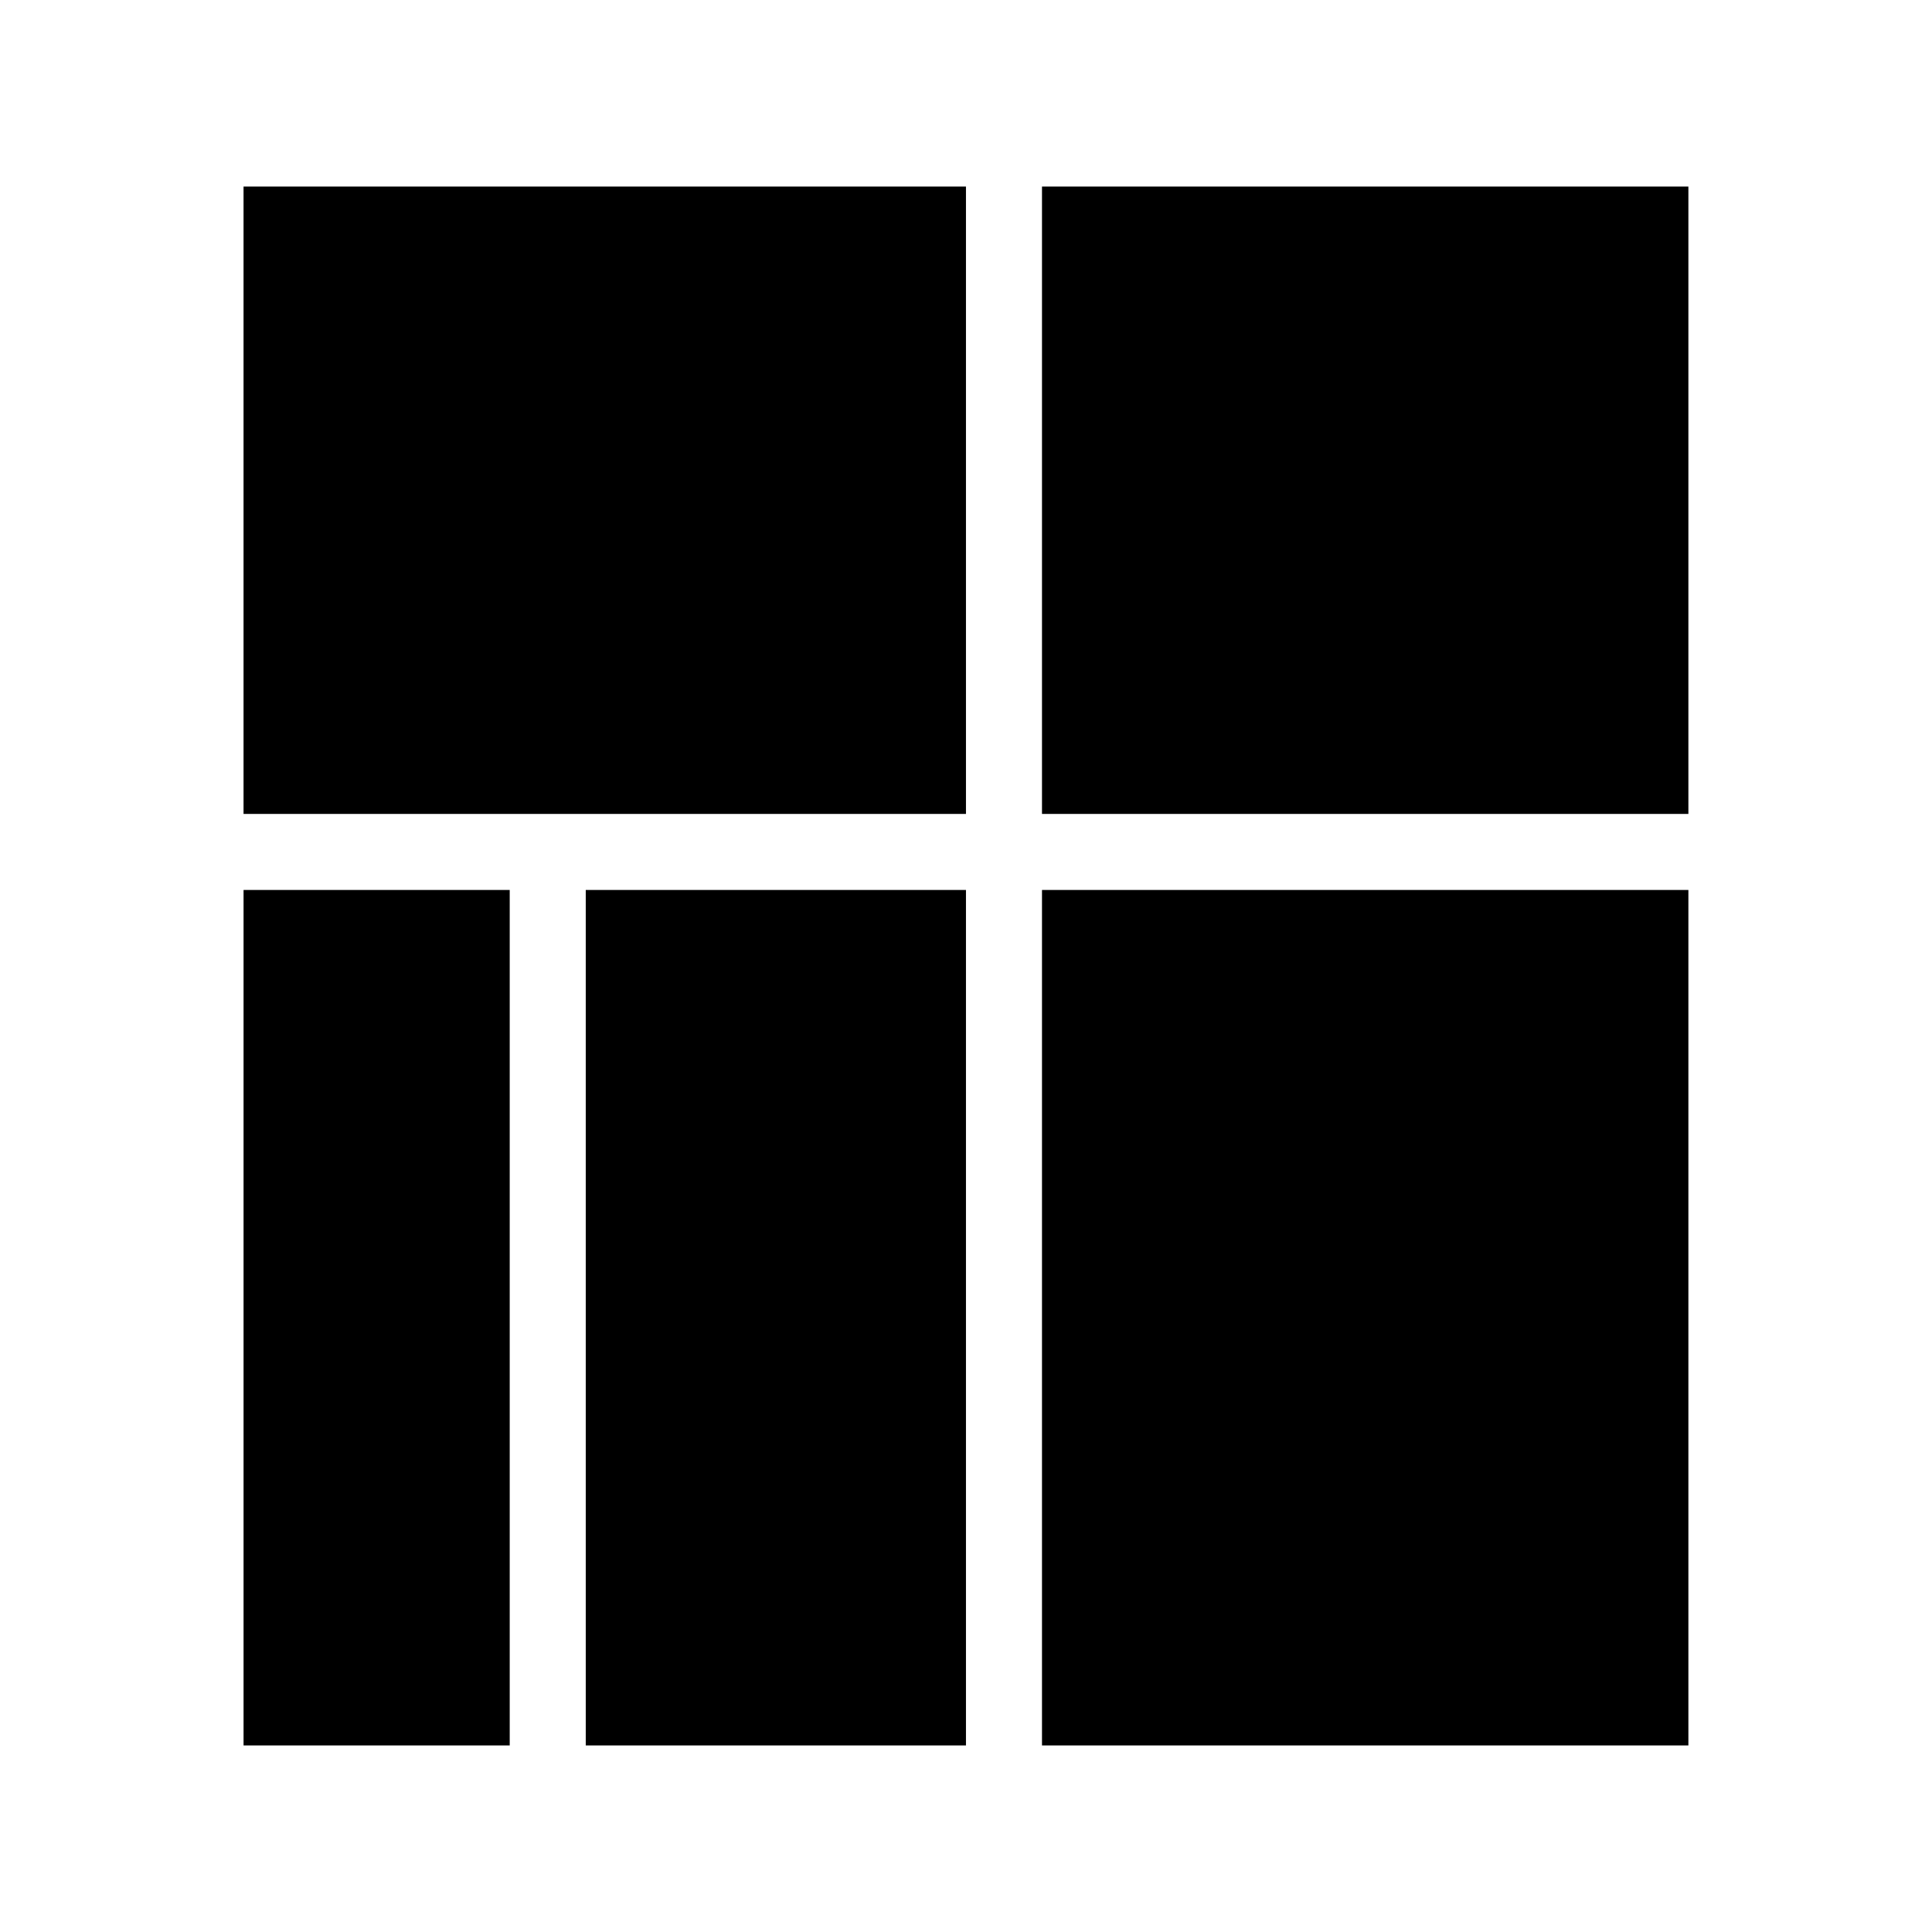
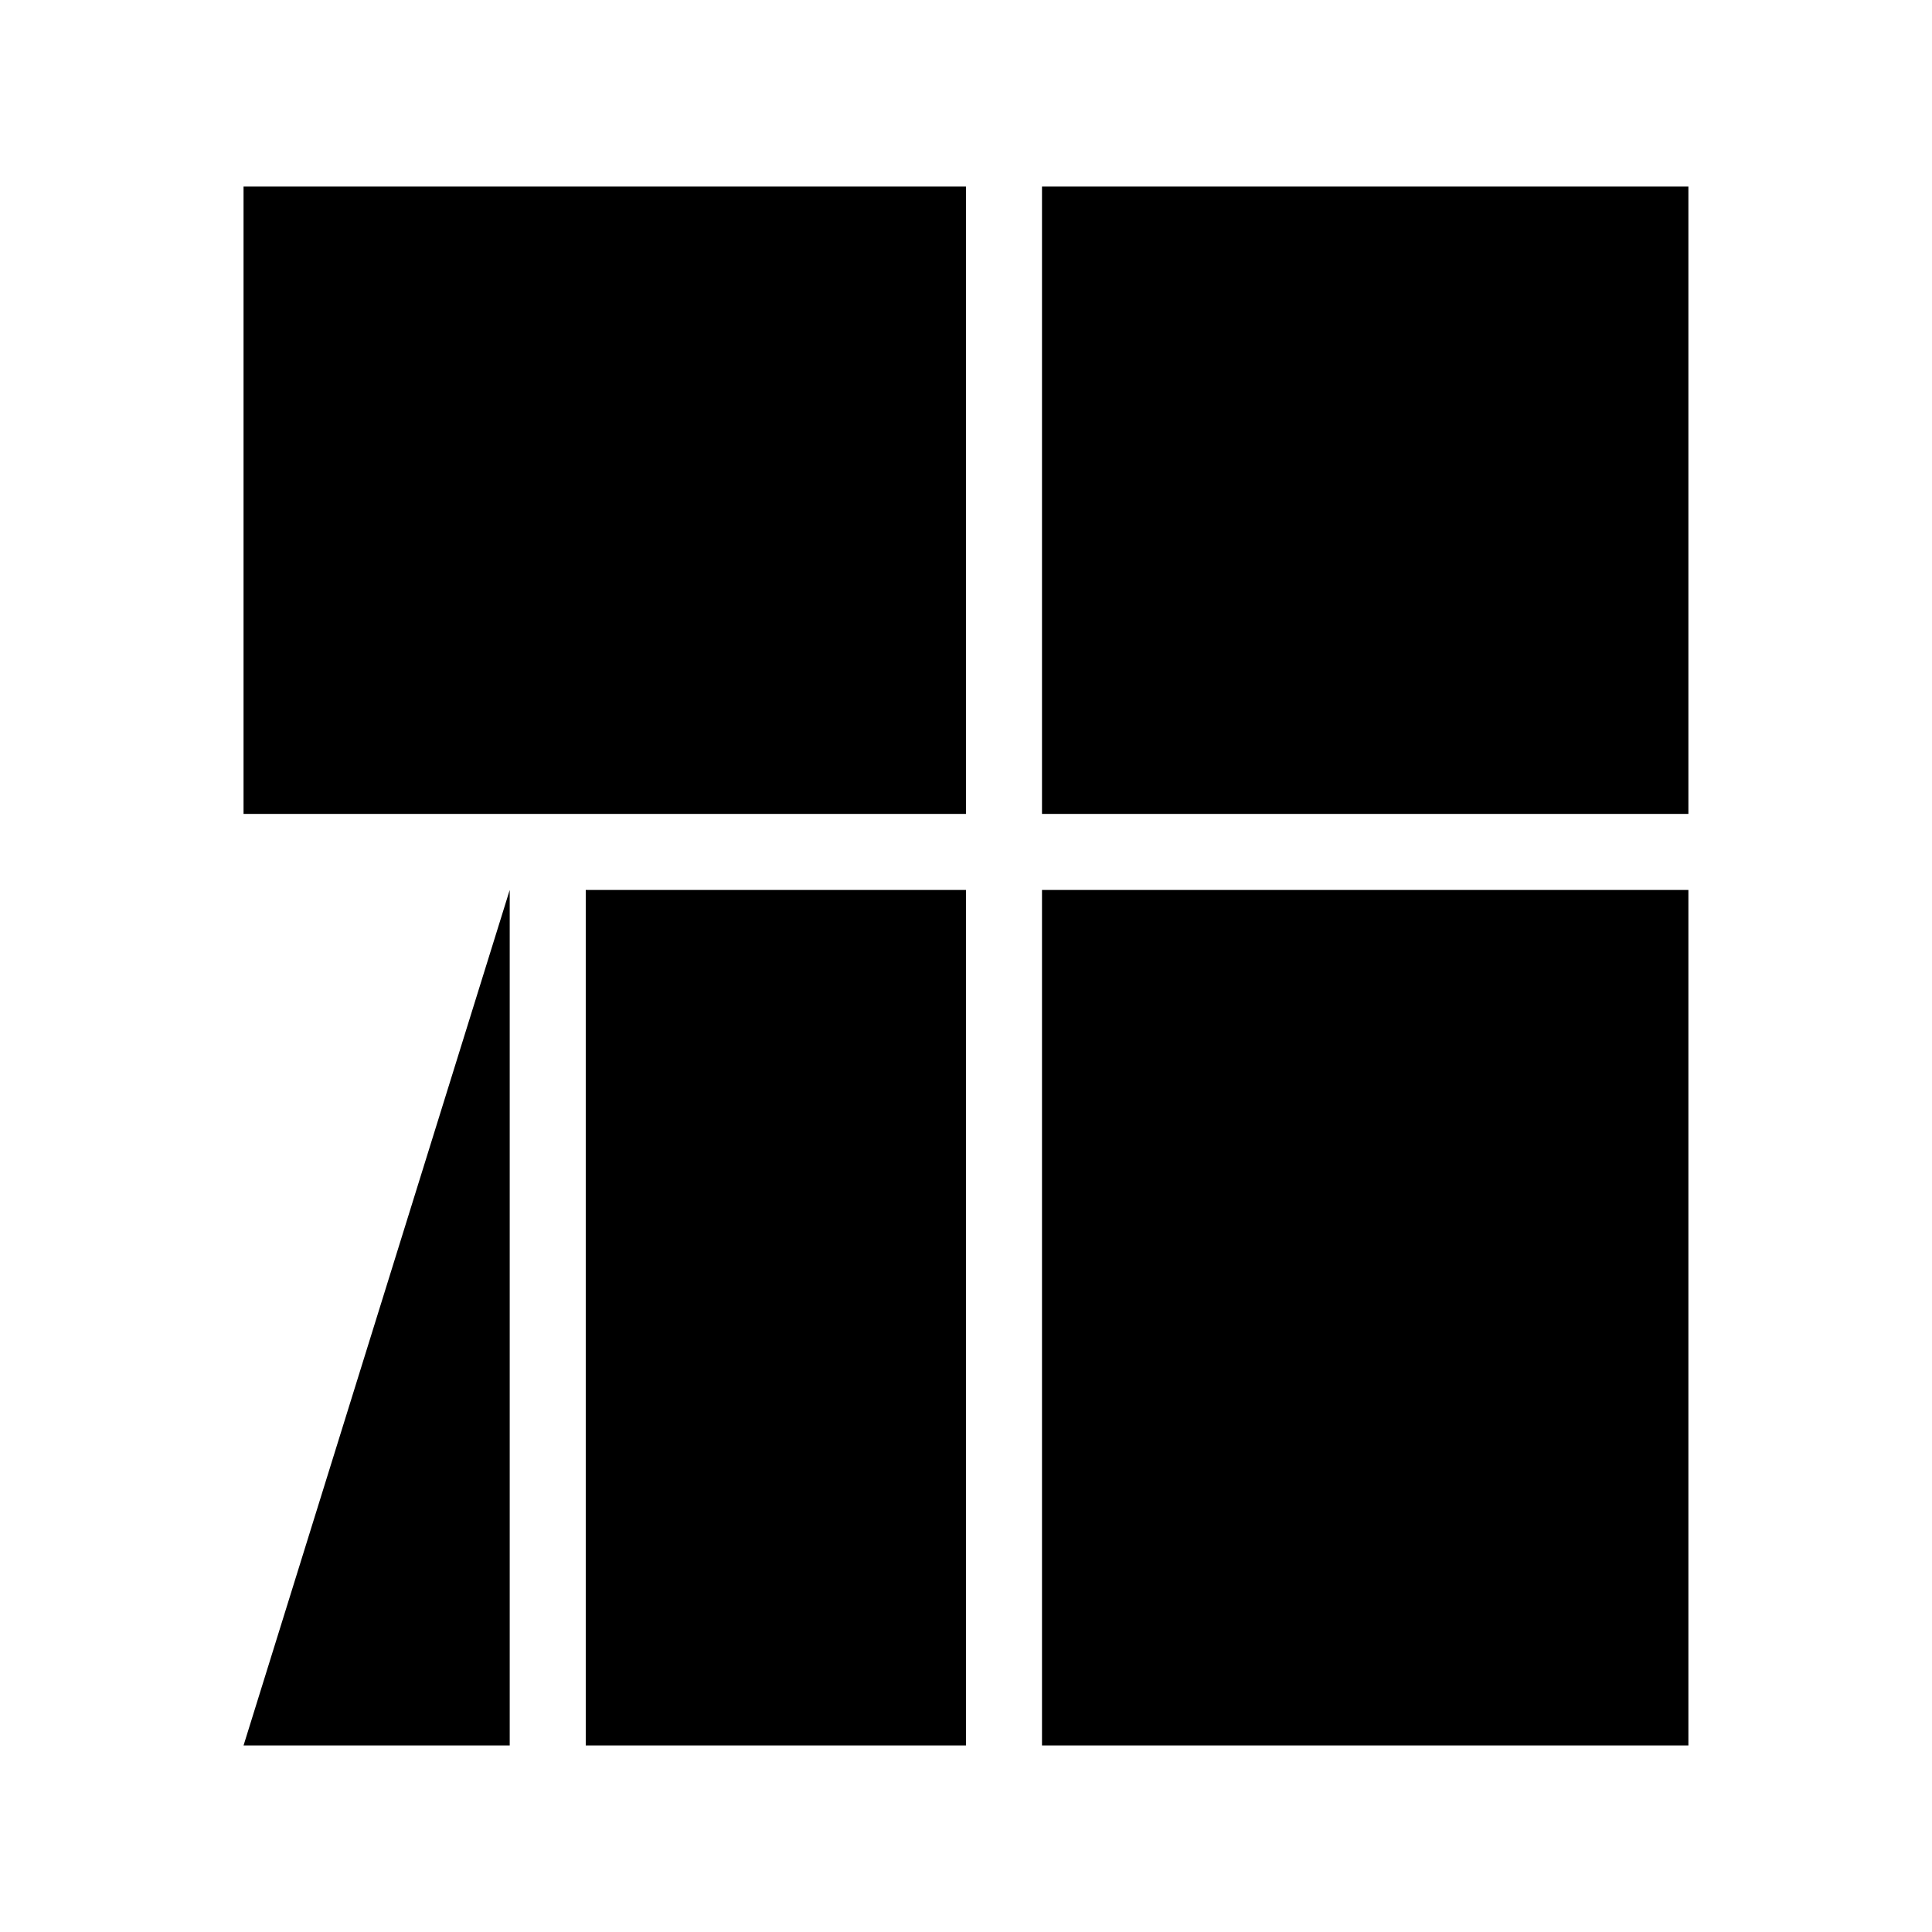
<svg xmlns="http://www.w3.org/2000/svg" fill="#000000" width="800px" height="800px" version="1.1" viewBox="144 144 512 512">
-   <path d="m591.44 193.44v166.26h-171.3v-166.26zm0 186.41v226.71h-171.3v-226.71zm-191.45-186.41v166.26h-191.45v-166.26zm0 186.41v226.71h-100.76v-226.71zm-120.91 0v226.71h-70.535v-226.71z" />
+   <path d="m591.44 193.44v166.26h-171.3v-166.26zm0 186.41v226.71h-171.3v-226.71zm-191.45-186.41v166.26h-191.45v-166.26zm0 186.41v226.71h-100.76v-226.71zm-120.91 0v226.71h-70.535z" />
</svg>